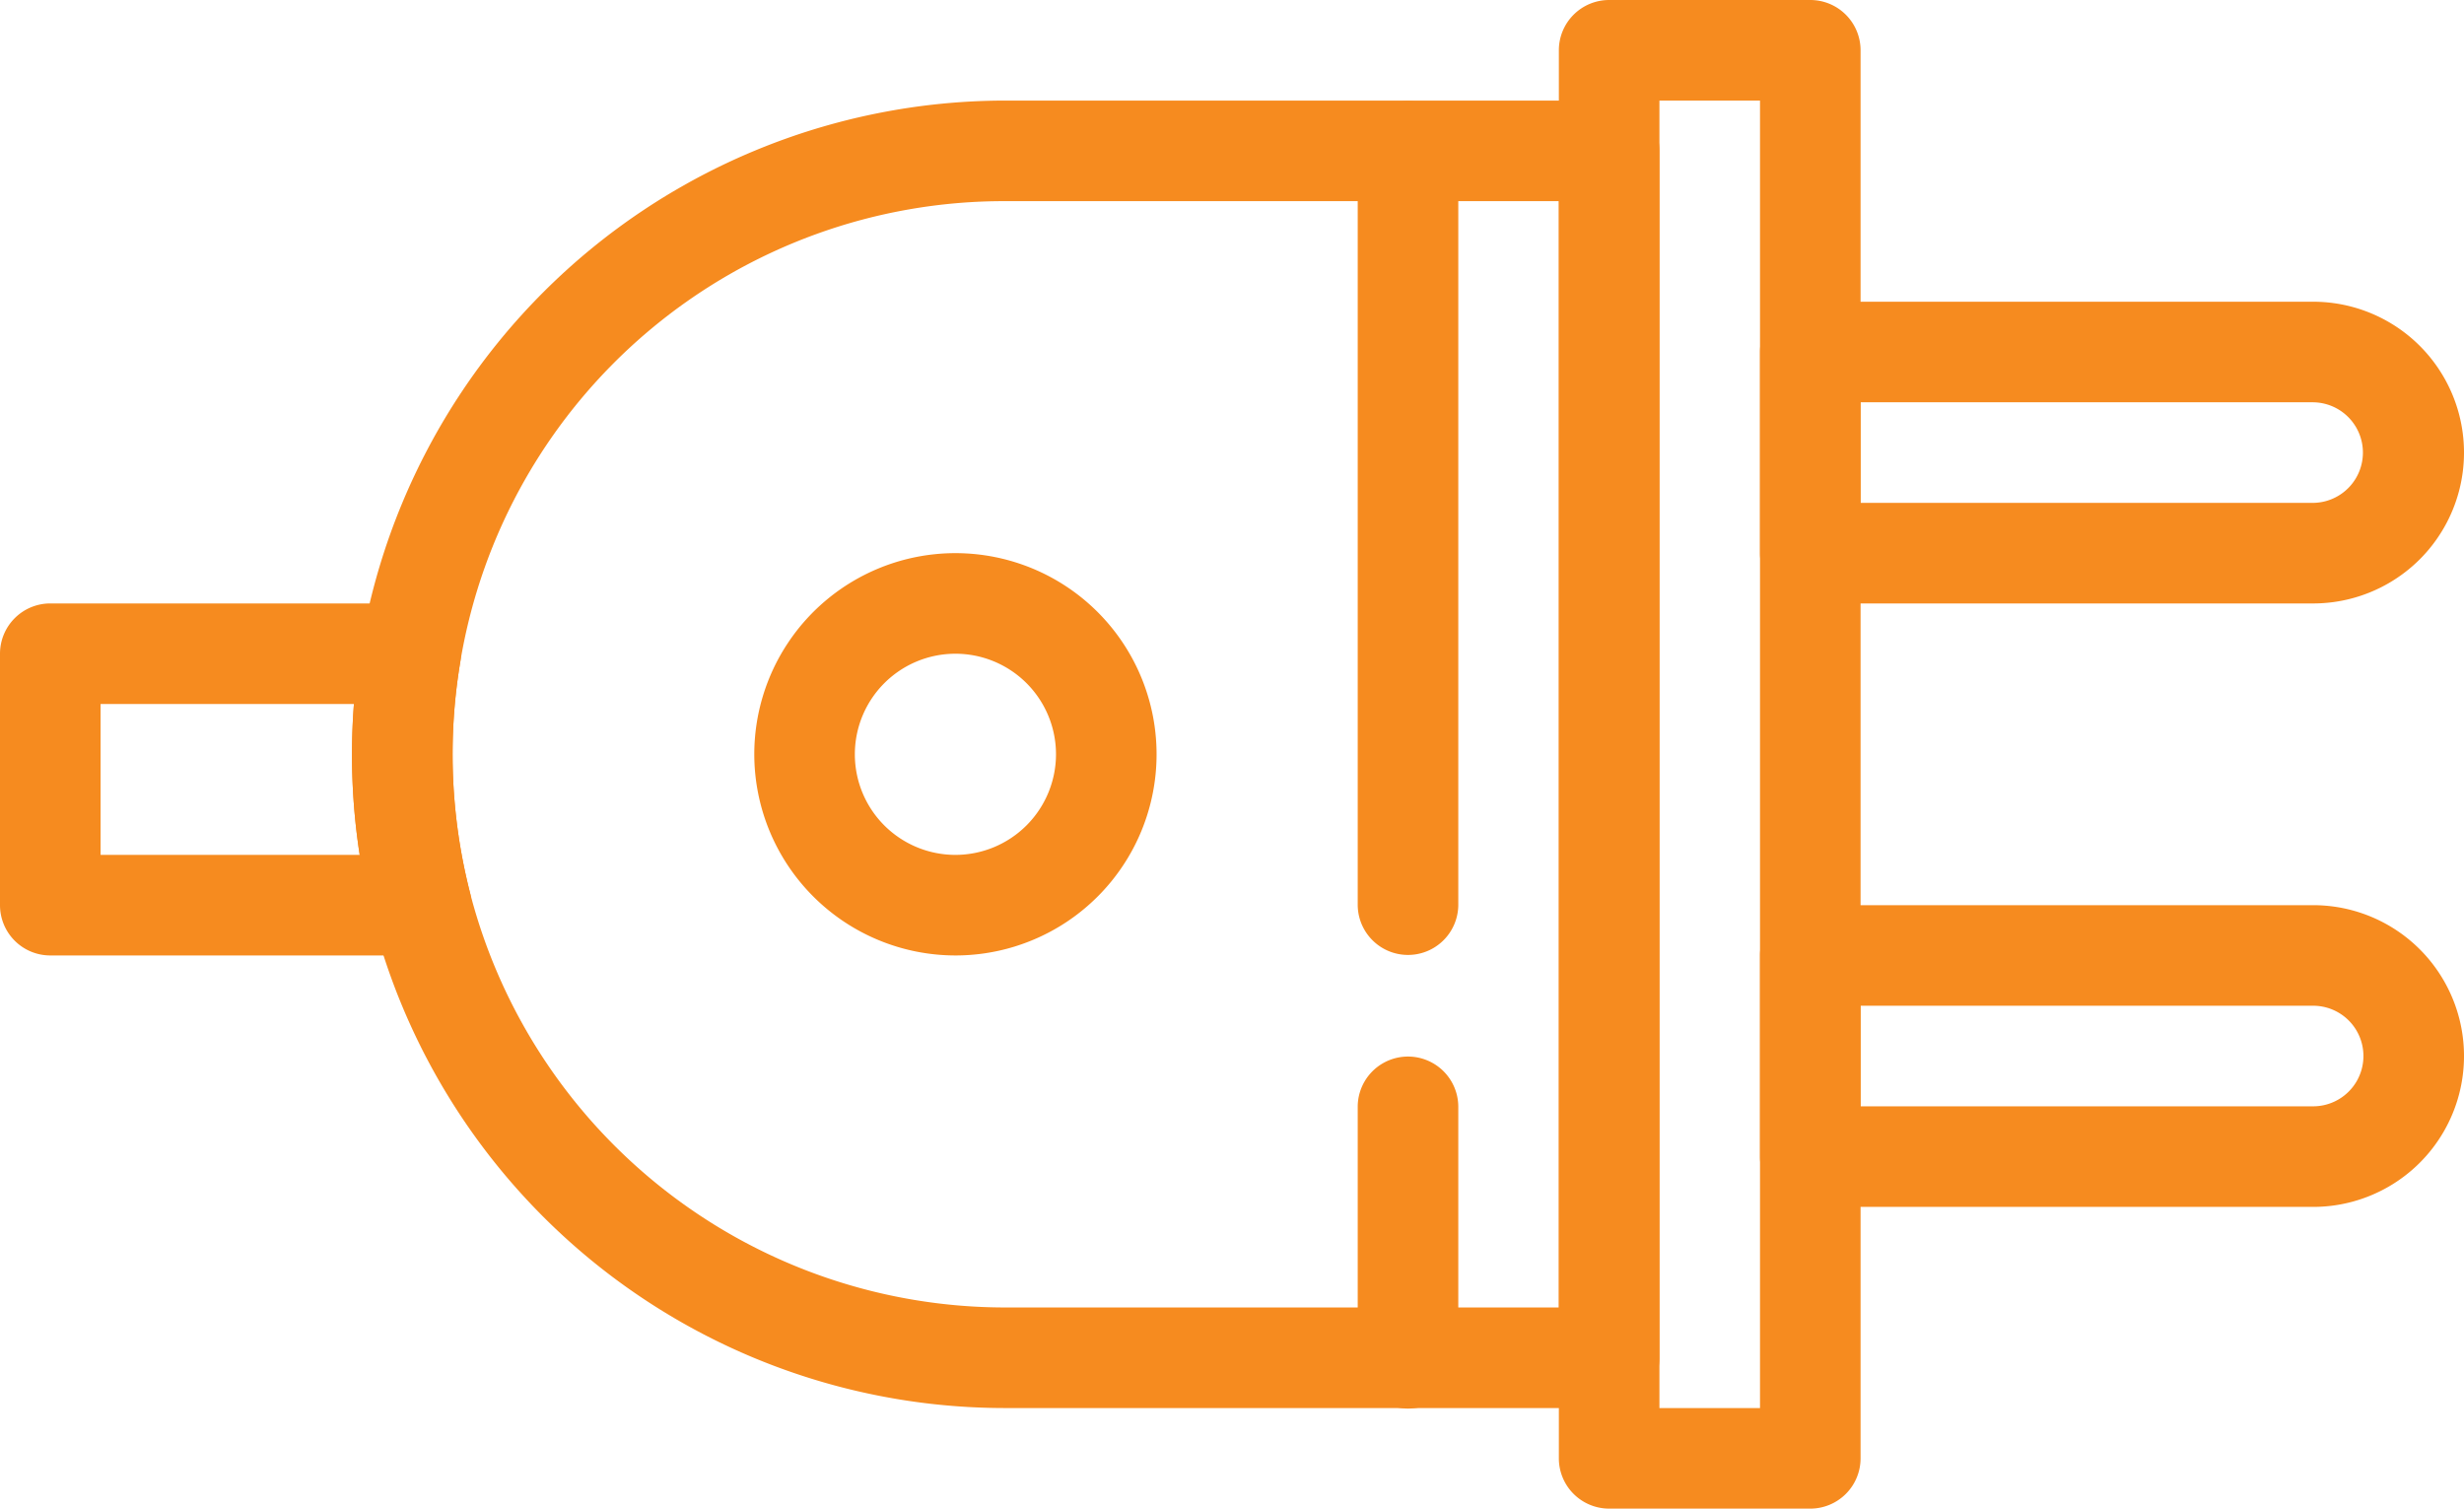
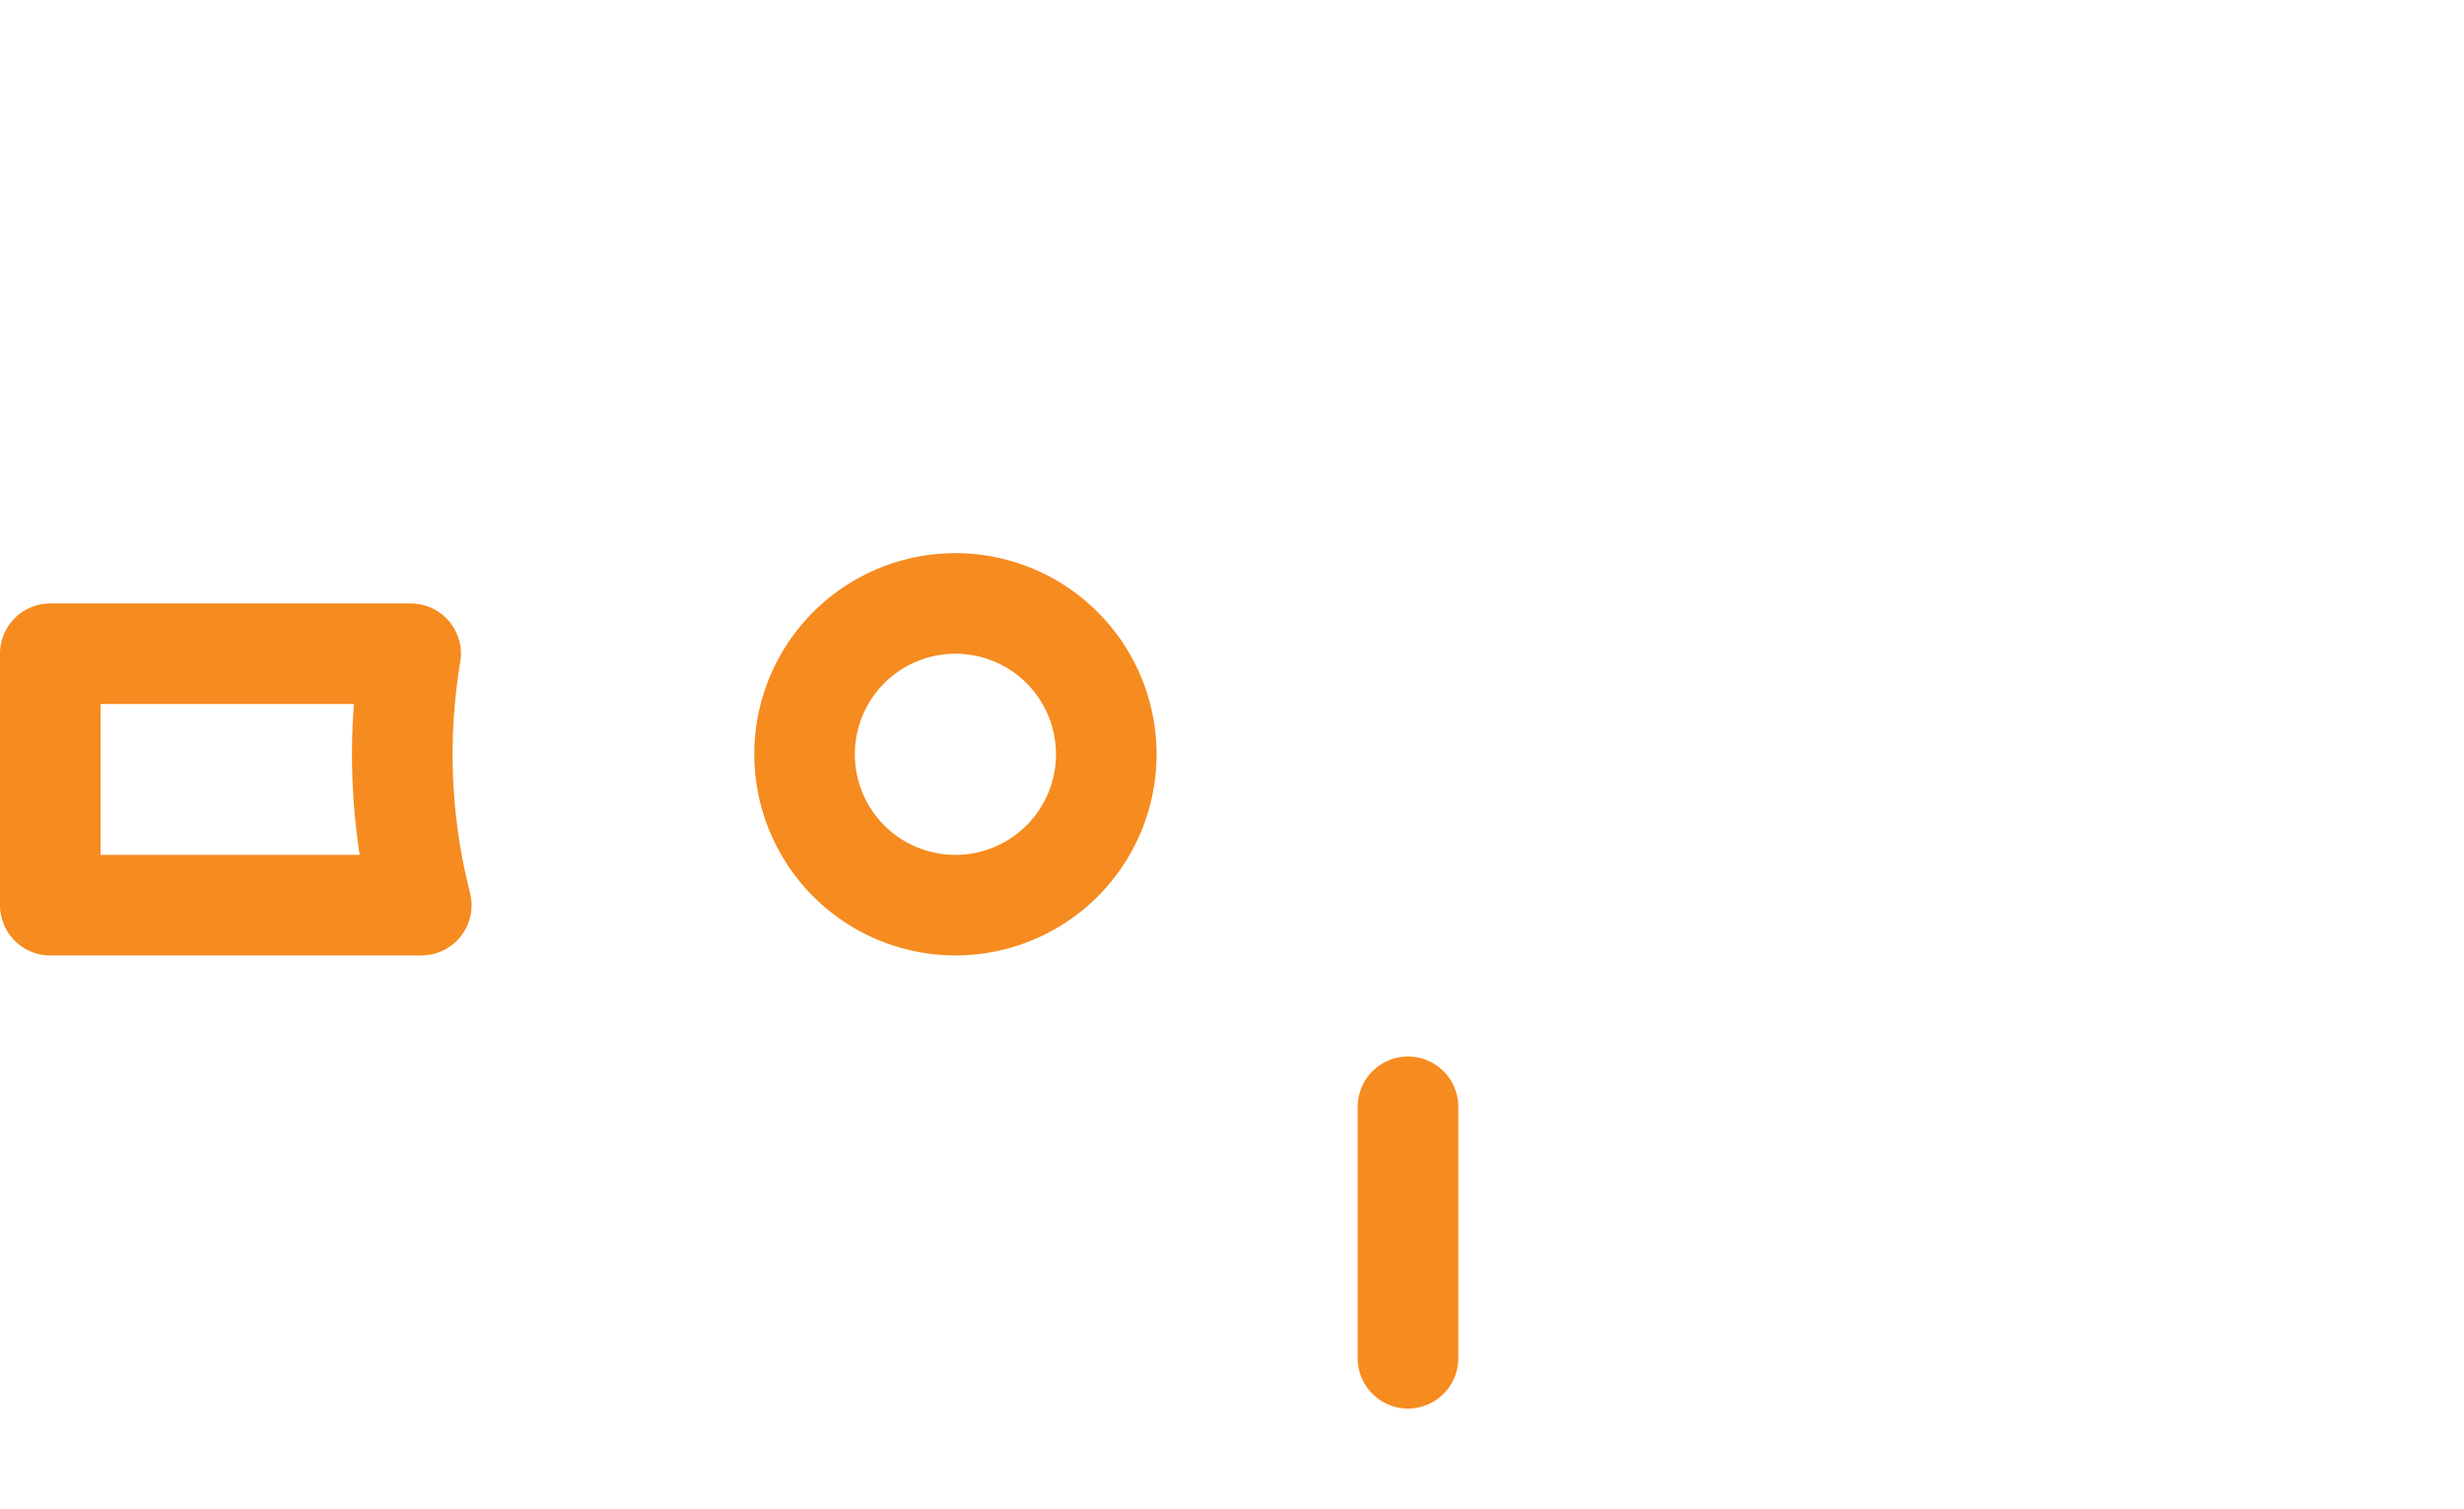
<svg xmlns="http://www.w3.org/2000/svg" viewBox="0 0 454.054 277.993">
  <defs>
    <style>
      .cls-1 {
        fill: #f68b1f;
      }
    </style>
  </defs>
  <title>Asset 1</title>
  <g id="Layer_2" data-name="Layer 2">
    <g id="Layer_1-2" data-name="Layer 1">
      <g id="Layer_2-2" data-name="Layer 2">
        <g id="Layer_1-2-2" data-name="Layer 1-2">
          <g>
            <path class="cls-1" d="M138.996,138.996a37.066,37.066,0,1,1,37.066,37.065h0A37.107,37.107,0,0,1,138.996,138.996Zm55.598,0a18.533,18.533,0,1,0-18.532,18.533h0a18.553,18.553,0,0,0,18.532-18.533Z" />
            <path class="cls-1" d="M0,166.795V120.463a9.267,9.267,0,0,1,9.267-9.267h66.41a9.266,9.266,0,0,1,9.138,10.801,102.974,102.974,0,0,0,1.792,42.489,9.265,9.265,0,0,1-8.973,11.575H9.266A9.266,9.266,0,0,1,0,166.795Zm18.533-37.066v27.8H66.285a121.213,121.213,0,0,1-1.063-27.8Z" />
-             <path class="cls-1" d="M64.865,138.996A120.469,120.469,0,0,1,185.328,18.533H296.525a9.267,9.267,0,0,1,9.267,9.267V250.194a9.267,9.267,0,0,1-9.267,9.266H185.328A120.337,120.337,0,0,1,64.865,139.249Q64.865,139.123,64.865,138.996ZM287.258,37.065H185.327A101.558,101.558,0,0,0,84.815,121.996a102.979,102.979,0,0,0,1.792,42.49,101.867,101.867,0,0,0,98.72,76.44H287.258Z" />
-             <path class="cls-1" d="M324.324,101.931V64.865a9.265,9.265,0,0,1,9.265-9.266H426.255a27.799,27.799,0,0,1,0,55.598H333.59A9.267,9.267,0,0,1,324.324,101.931Zm18.533-27.8V92.664h83.398a9.267,9.267,0,0,0,0-18.533H342.857Z" />
-             <path class="cls-1" d="M324.324,213.127V176.062a9.267,9.267,0,0,1,9.266-9.267h92.665a27.799,27.799,0,0,1,0,55.599H333.59A9.267,9.267,0,0,1,324.324,213.127Zm18.533-27.799v18.533h83.398a9.267,9.267,0,0,0,0-18.534H342.857Z" />
-             <path class="cls-1" d="M287.258,268.725V9.267A9.267,9.267,0,0,1,296.525,0H333.59a9.266,9.266,0,0,1,9.267,9.266V268.726a9.267,9.267,0,0,1-9.267,9.267H296.525A9.269,9.269,0,0,1,287.258,268.725ZM305.792,18.533V259.459h18.533V18.533Z" />
-             <path class="cls-1" d="M250.193,166.795V27.799a9.267,9.267,0,0,1,18.533,0V166.795a9.267,9.267,0,0,1-18.533,0Z" />
            <path class="cls-1" d="M250.193,250.193V203.861a9.267,9.267,0,0,1,18.533,0v46.332a9.267,9.267,0,1,1-18.533,0Z" />
          </g>
        </g>
      </g>
    </g>
  </g>
</svg>